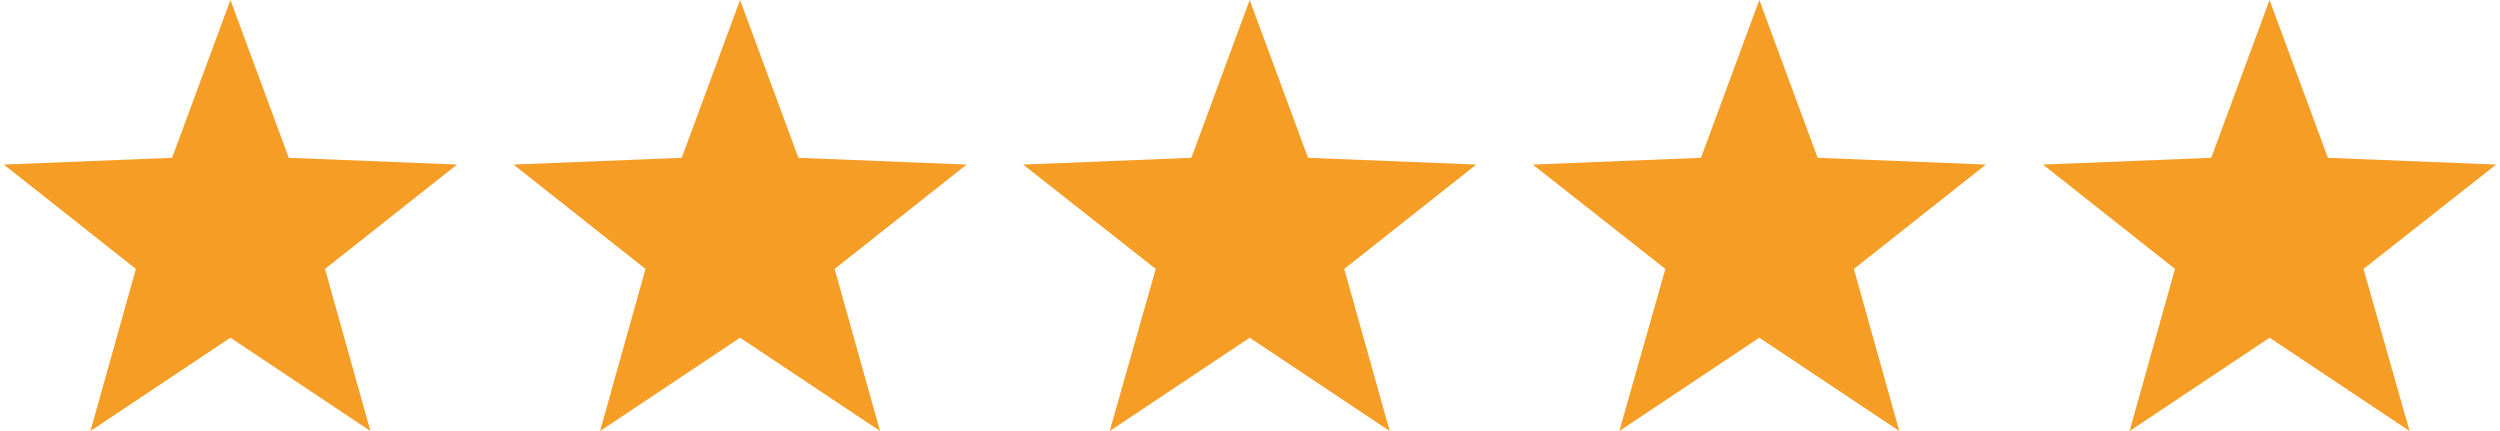
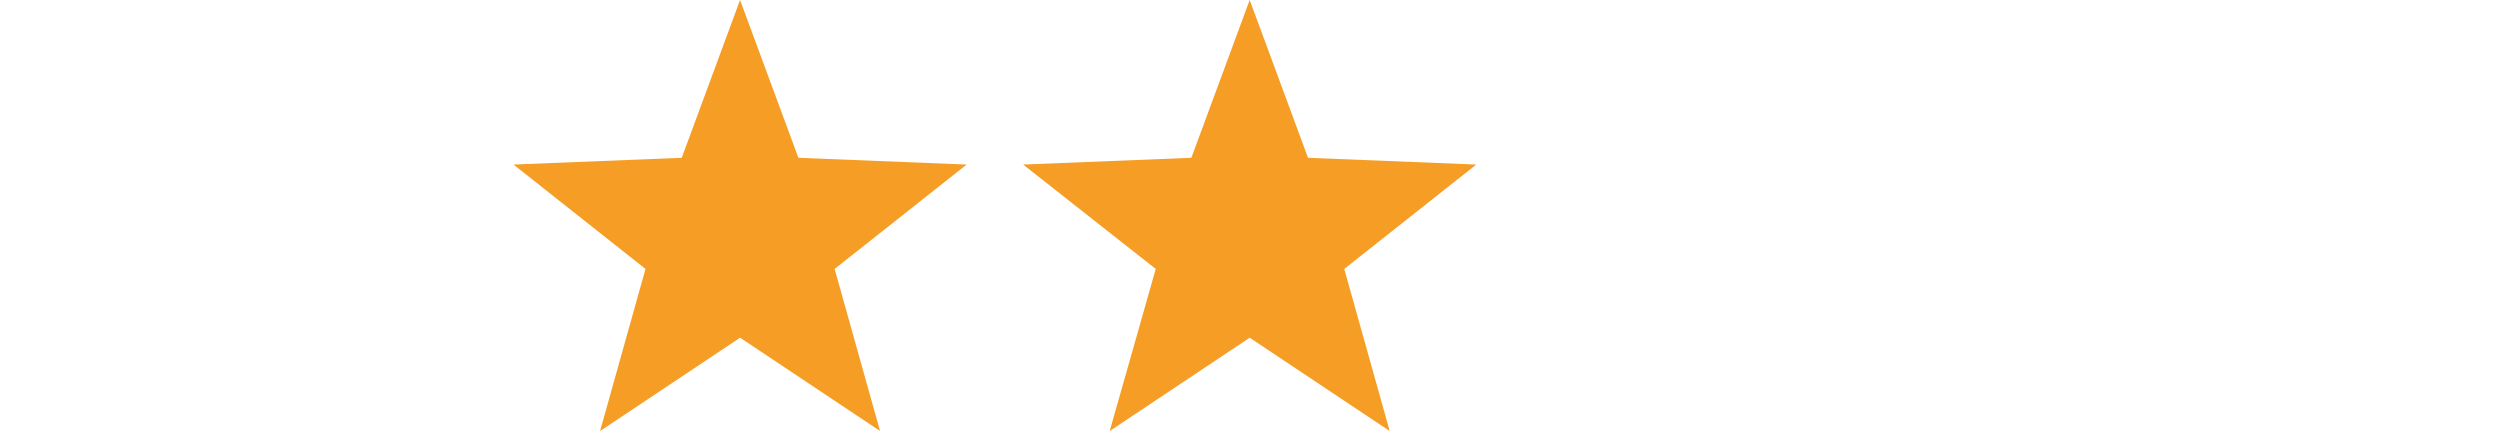
<svg xmlns="http://www.w3.org/2000/svg" xml:space="preserve" width="667px" height="115px" version="1.1" shape-rendering="geometricPrecision" text-rendering="geometricPrecision" image-rendering="optimizeQuality" fill-rule="evenodd" clip-rule="evenodd" viewBox="0 0 40.59 7.02">
  <g id="Livello_x0020_1">
-     <polygon fill="#F59D24" fill-rule="nonzero" points="3.69,0 4.64,2.57 7.38,2.68 5.23,4.38 5.97,7.02 3.69,5.5 1.41,7.02 2.15,4.38 0,2.68 2.74,2.57 " />
    <polygon fill="#F59D24" fill-rule="nonzero" points="11.99,0 12.94,2.57 15.68,2.68 13.53,4.38 14.27,7.02 11.99,5.5 9.71,7.02 10.45,4.38 8.3,2.68 11.04,2.57 " />
    <polygon fill="#F59D24" fill-rule="nonzero" points="20.29,0 21.24,2.57 23.98,2.68 21.83,4.38 22.57,7.02 20.29,5.5 18.01,7.02 18.76,4.38 16.6,2.68 19.34,2.57 " />
-     <polygon fill="#F59D24" fill-rule="nonzero" points="28.59,0 29.54,2.57 32.28,2.68 30.13,4.38 30.87,7.02 28.59,5.5 26.31,7.02 27.06,4.38 24.9,2.68 27.64,2.57 " />
-     <polygon fill="#F59D24" fill-rule="nonzero" points="36.9,0 37.85,2.57 40.59,2.68 38.43,4.38 39.18,7.02 36.9,5.5 34.62,7.02 35.36,4.38 33.21,2.68 35.95,2.57 " />
  </g>
</svg>